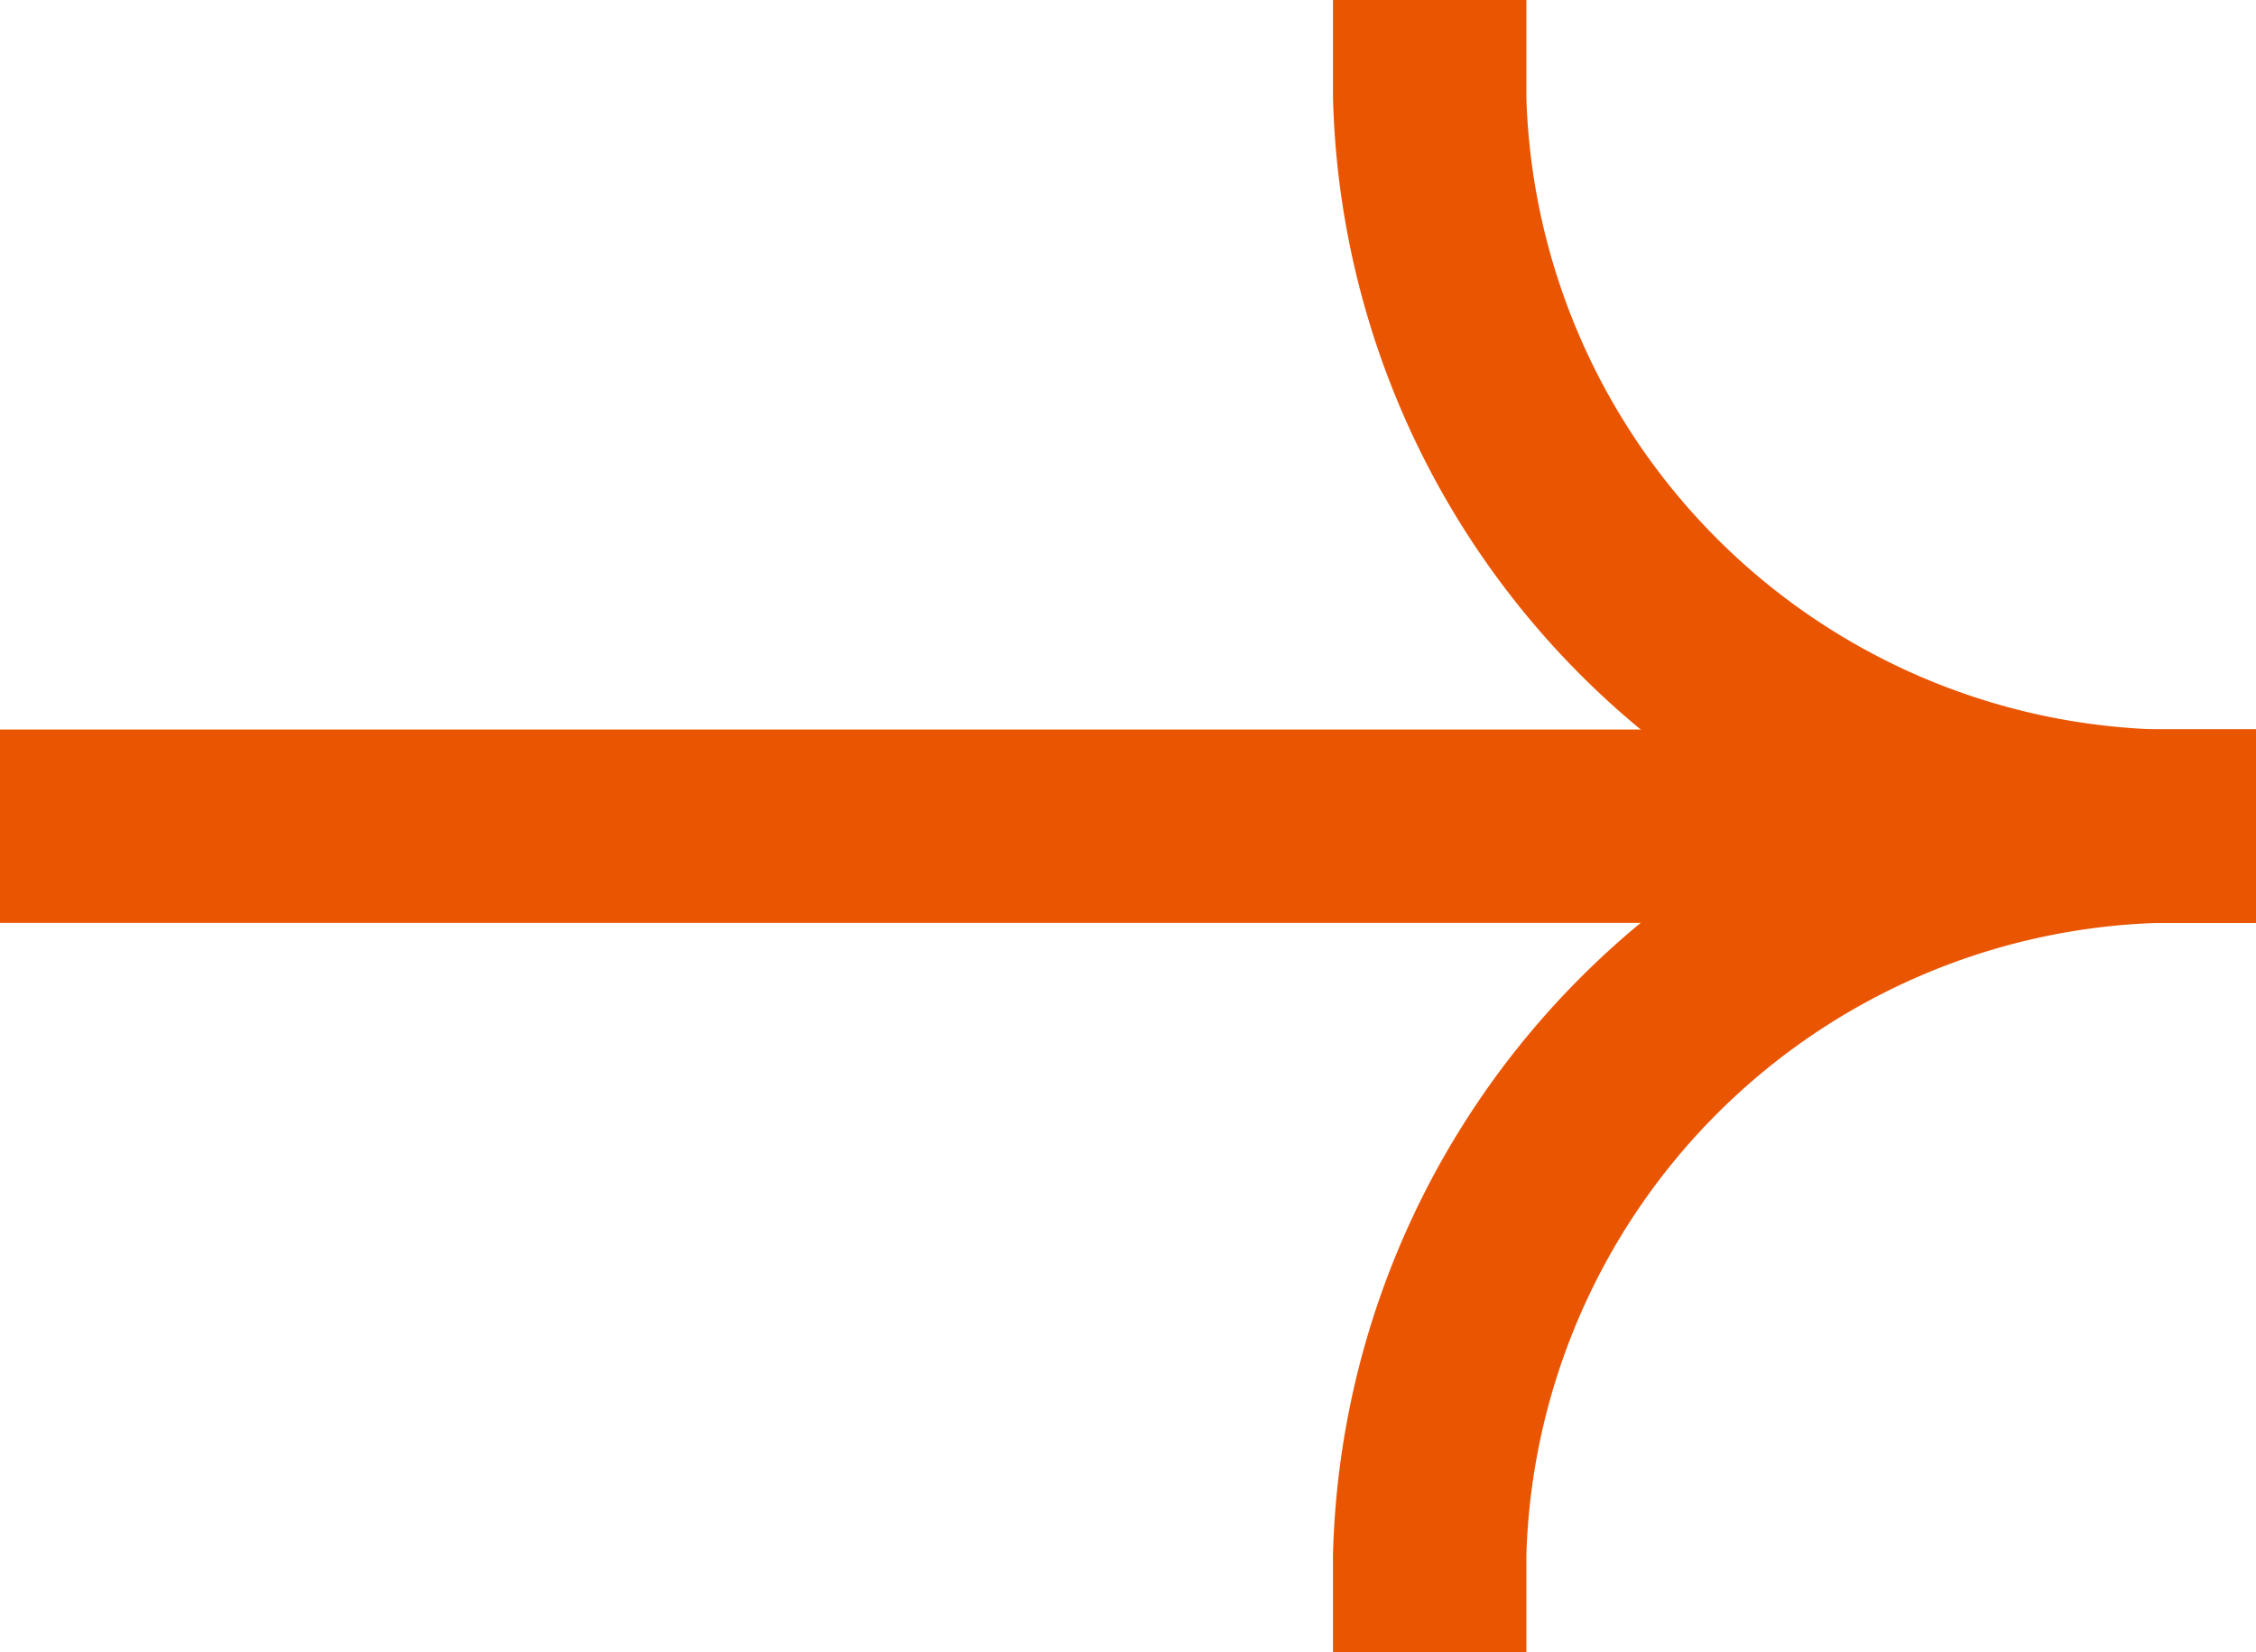
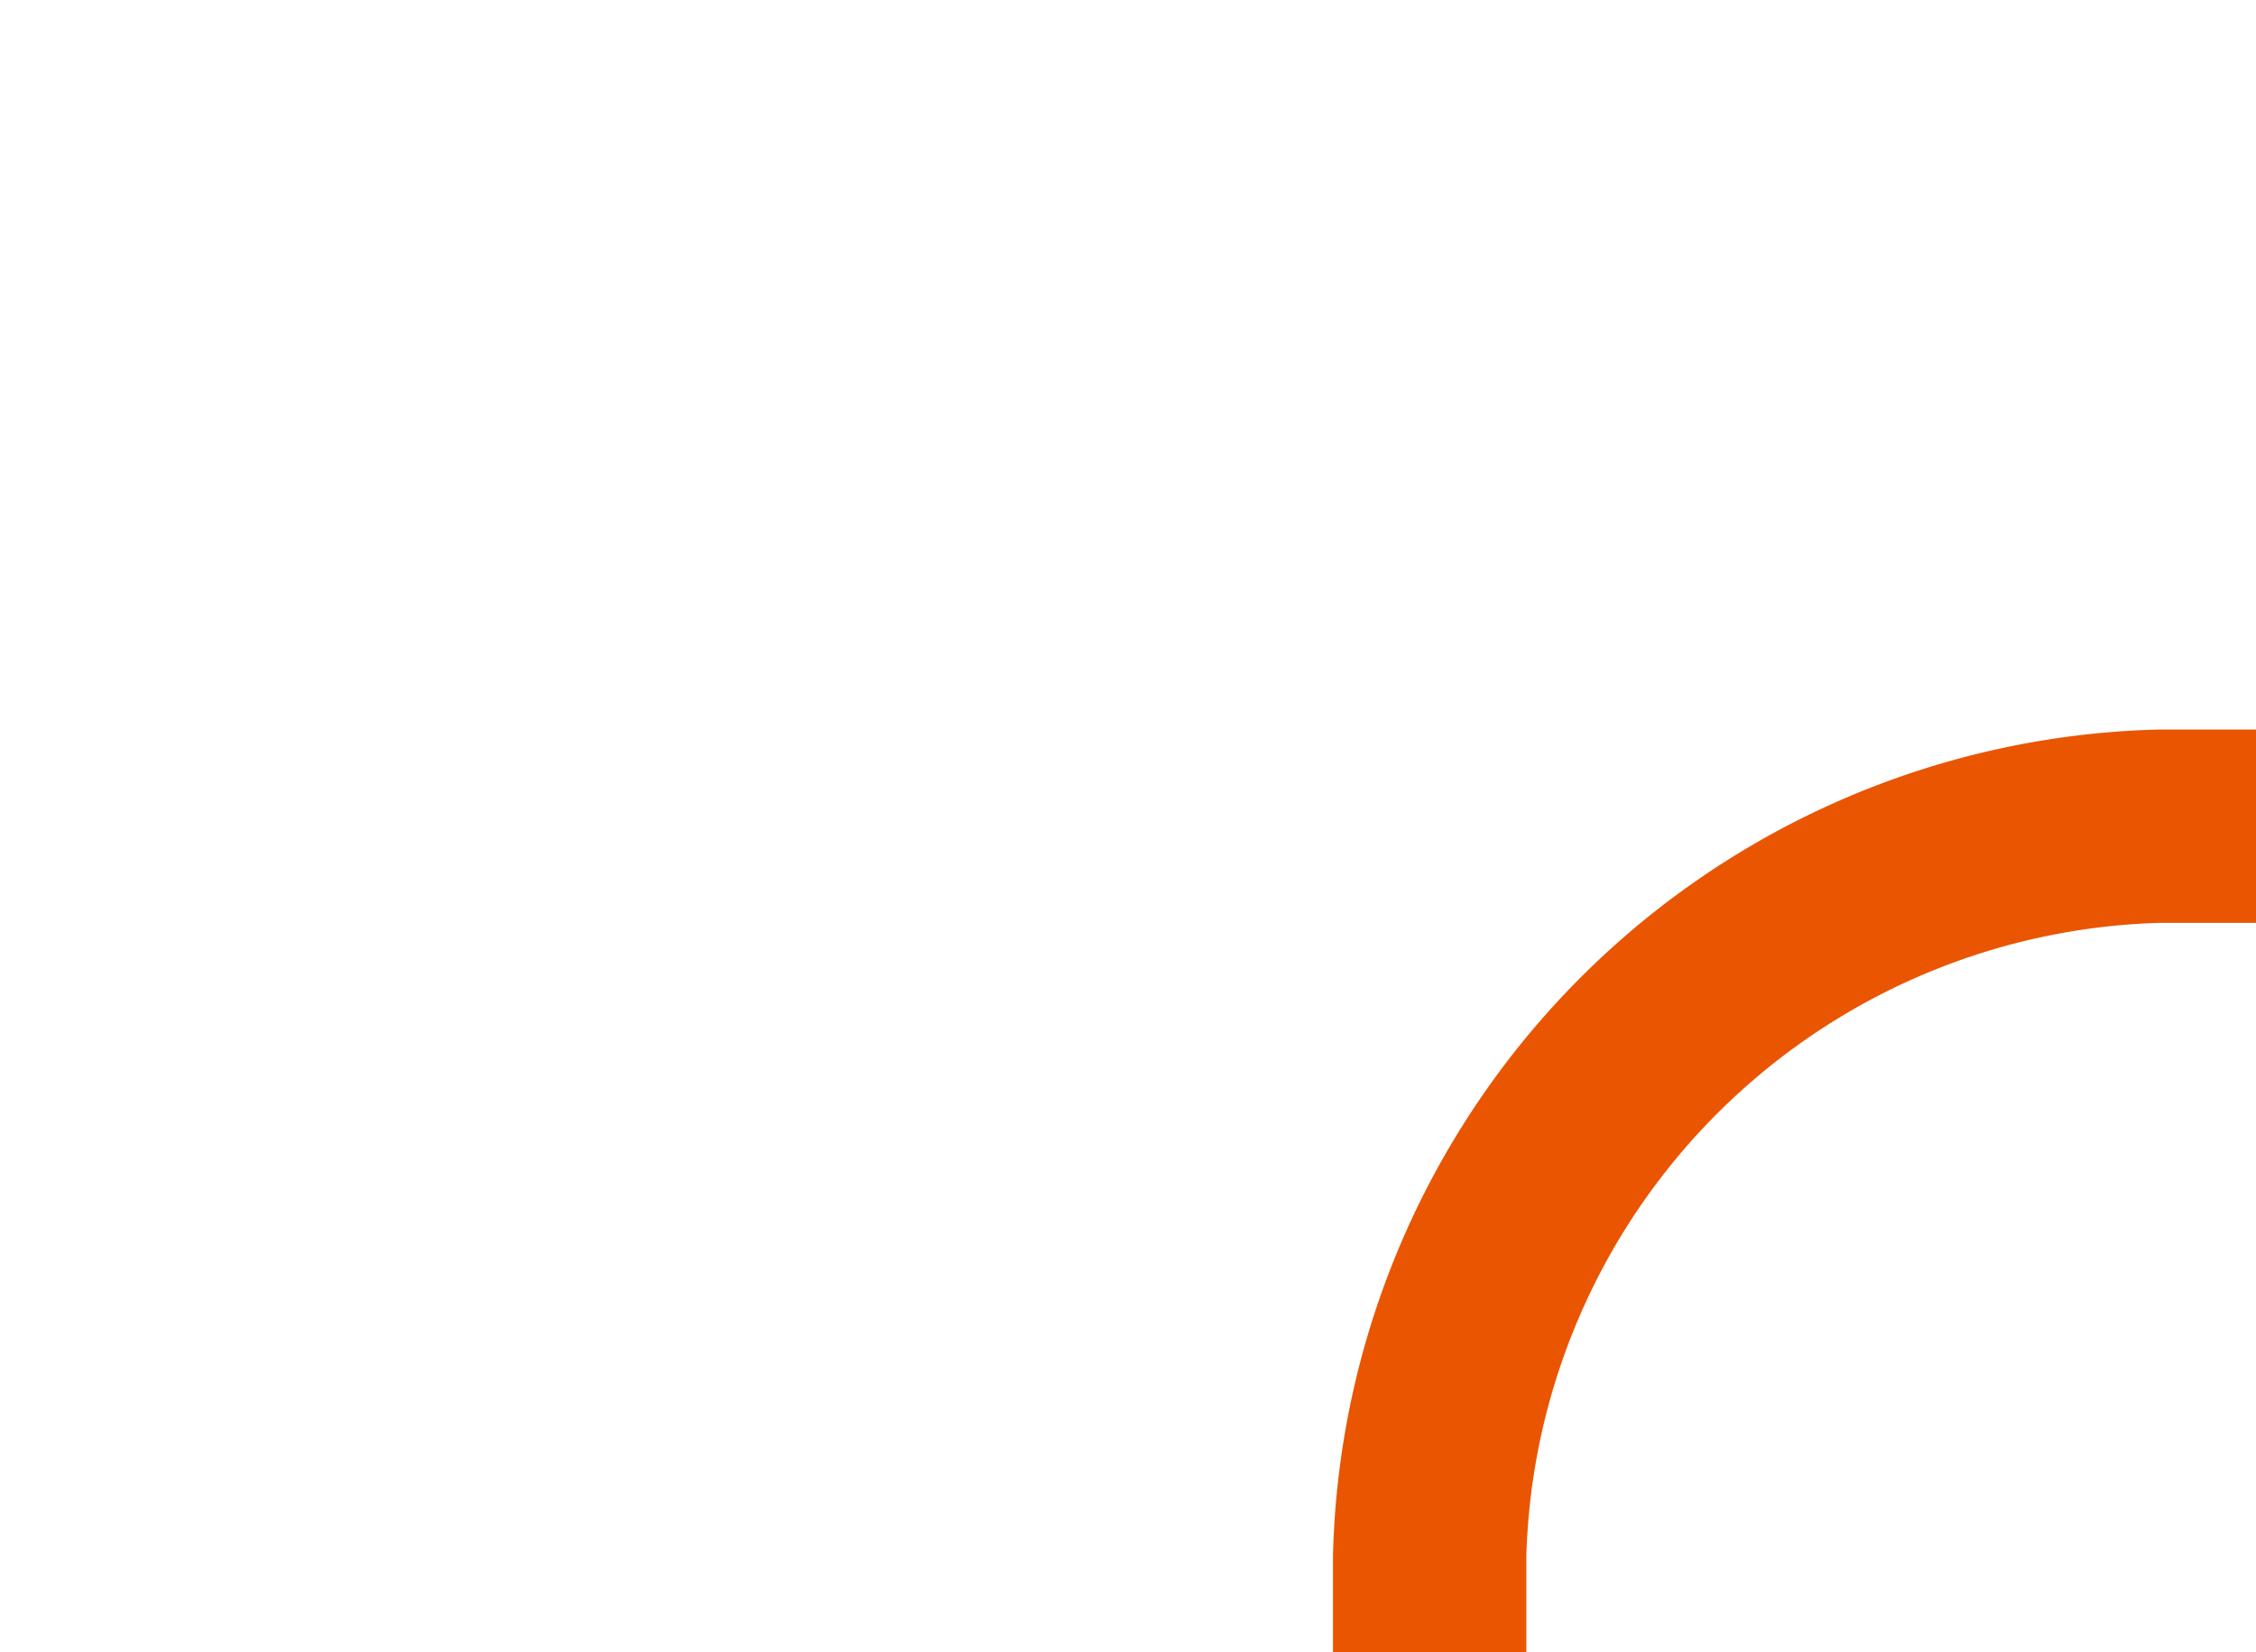
<svg xmlns="http://www.w3.org/2000/svg" width="17.5" height="12.82" viewBox="0 0 17.5 12.82">
  <title>arrow-right-global</title>
-   <path d="M17.5,7.16H0V5.66H17.5Z" fill="#ea5501" fill-rule="evenodd" />
-   <path d="M16.75,5.66a6.57,6.57,0,0,0-6.41,6.41v.75h1.5v-.75a5.06,5.06,0,0,1,4.91-4.91h.75V5.66Z" fill="#ea5501" fill-rule="evenodd" />
-   <path d="M16.75,7.16A6.57,6.57,0,0,1,10.34.75V0h1.5V.75a5.06,5.06,0,0,0,4.91,4.91h.75v1.5Z" fill="#ea5501" fill-rule="evenodd" />
+   <path d="M16.75,5.66a6.57,6.57,0,0,0-6.41,6.41v.75h1.5v-.75a5.06,5.06,0,0,1,4.91-4.91h.75V5.66" fill="#ea5501" fill-rule="evenodd" />
</svg>